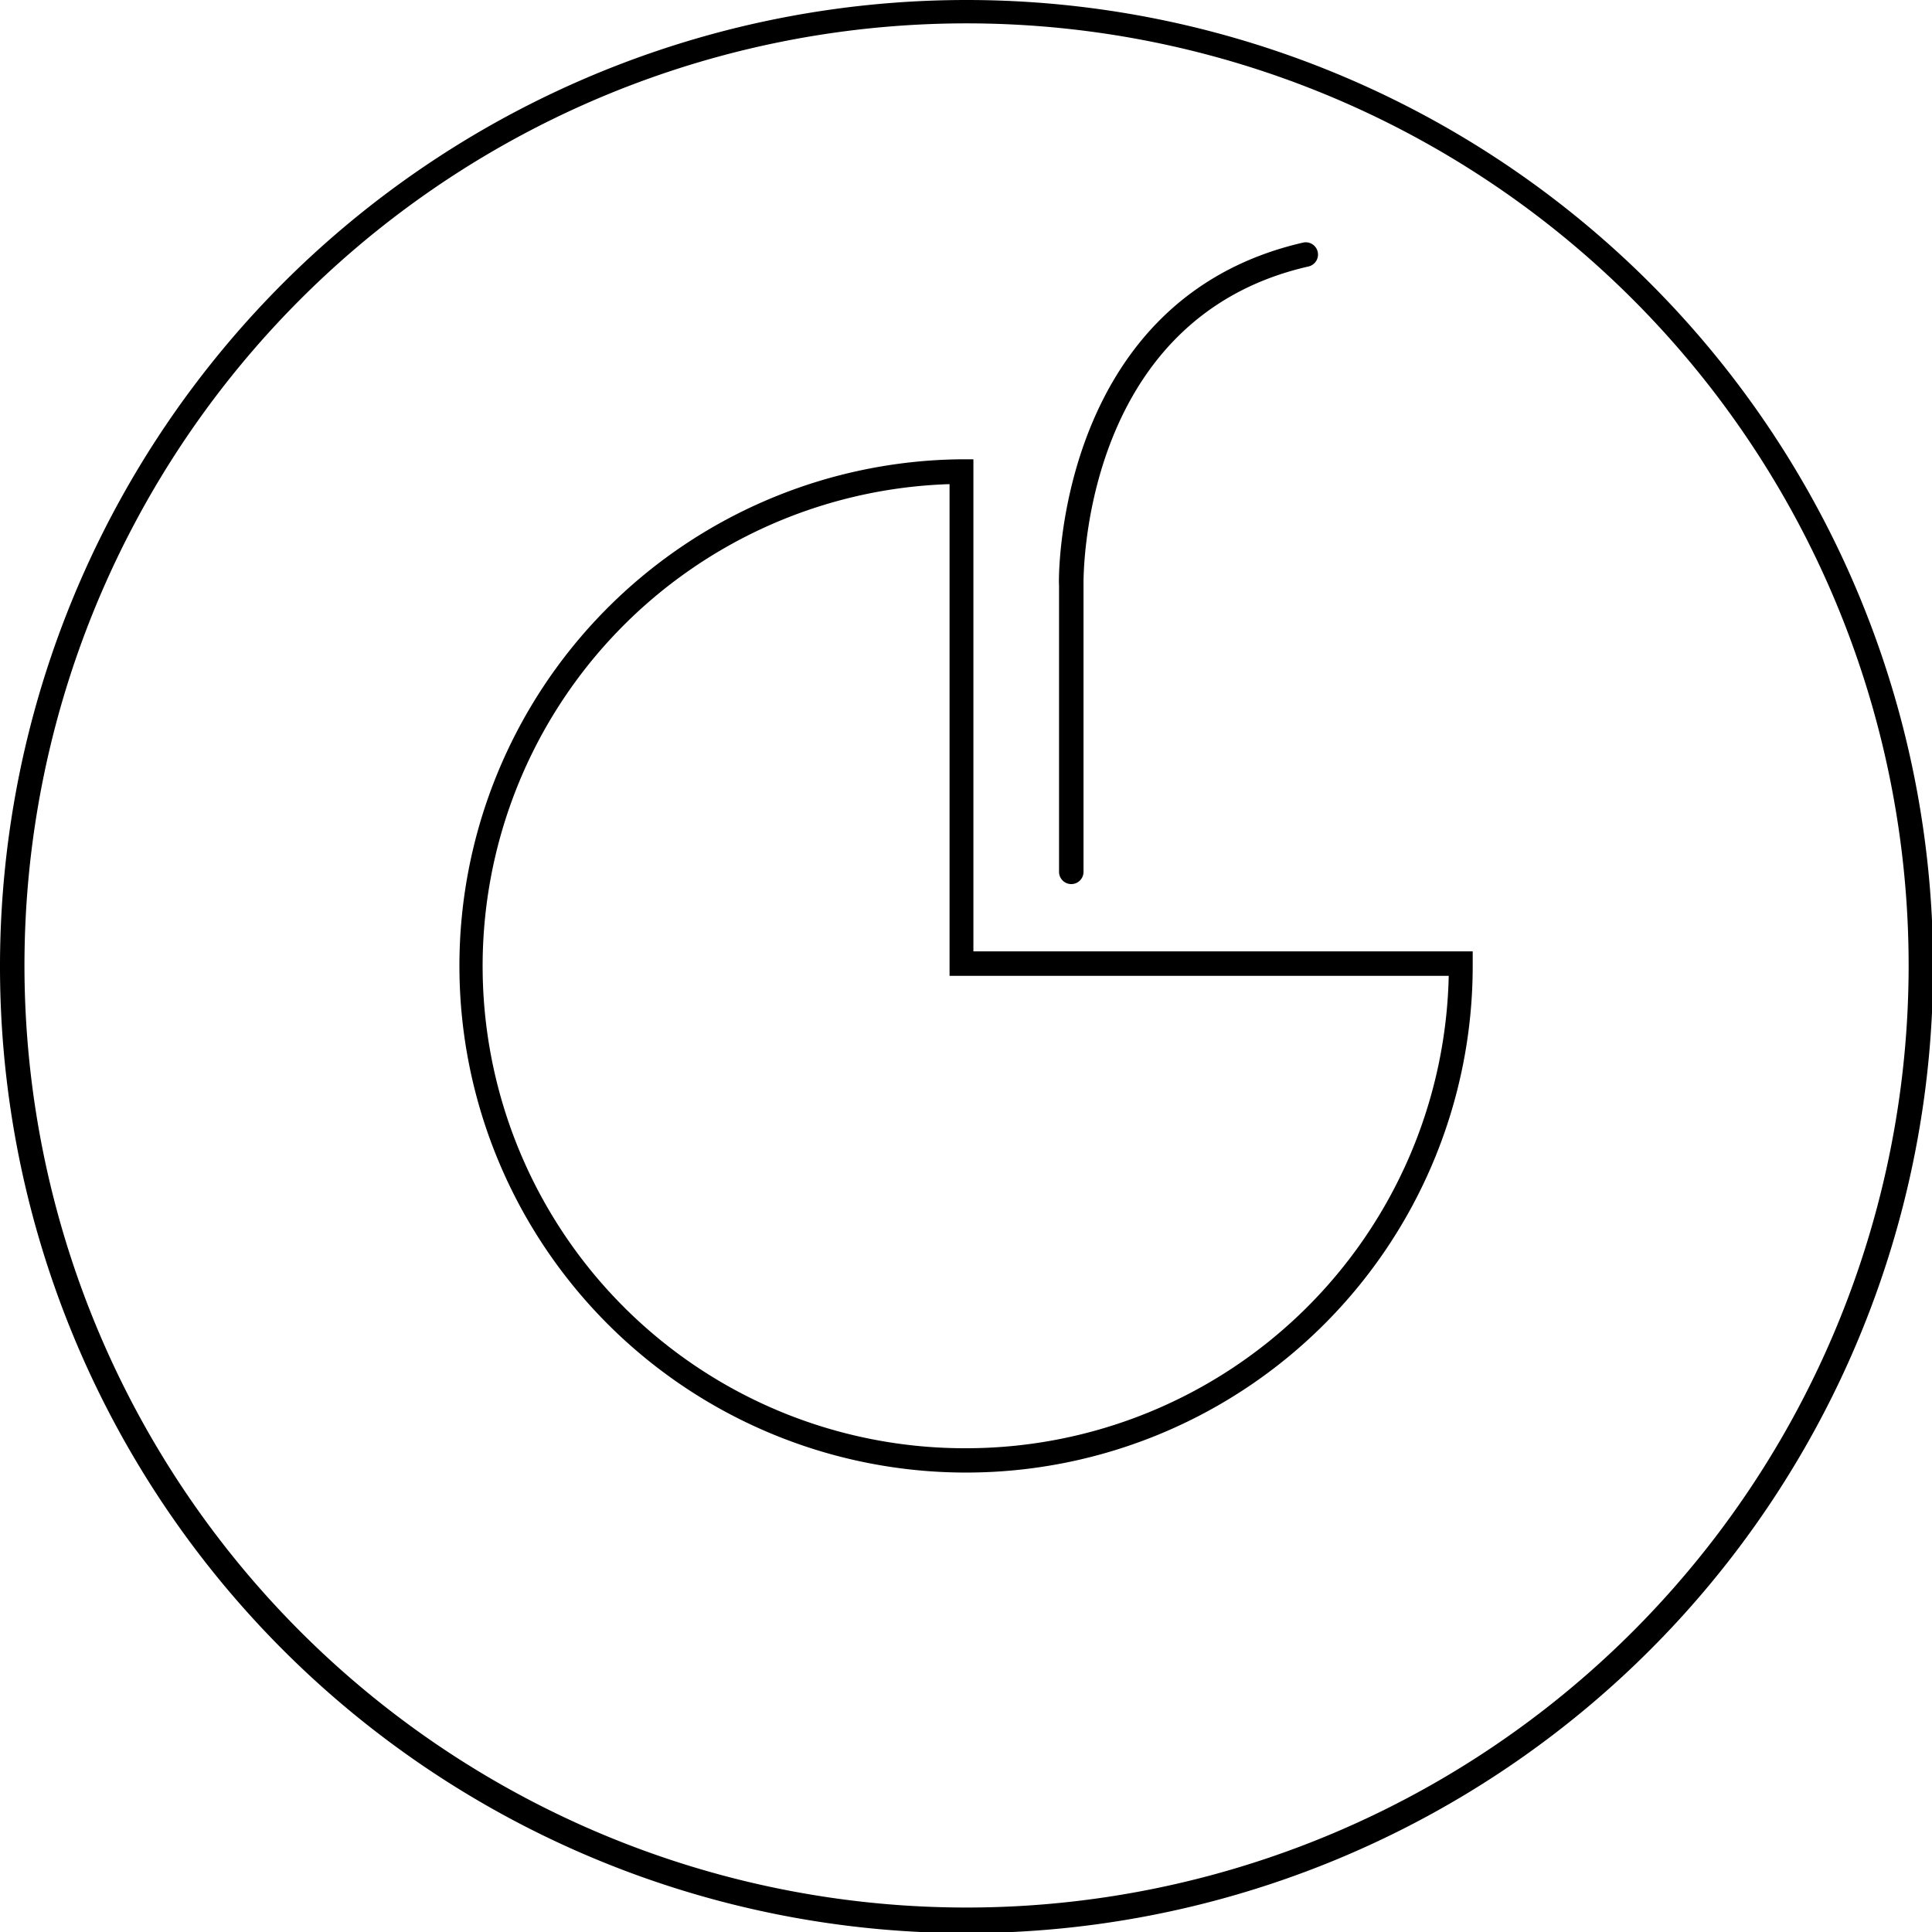
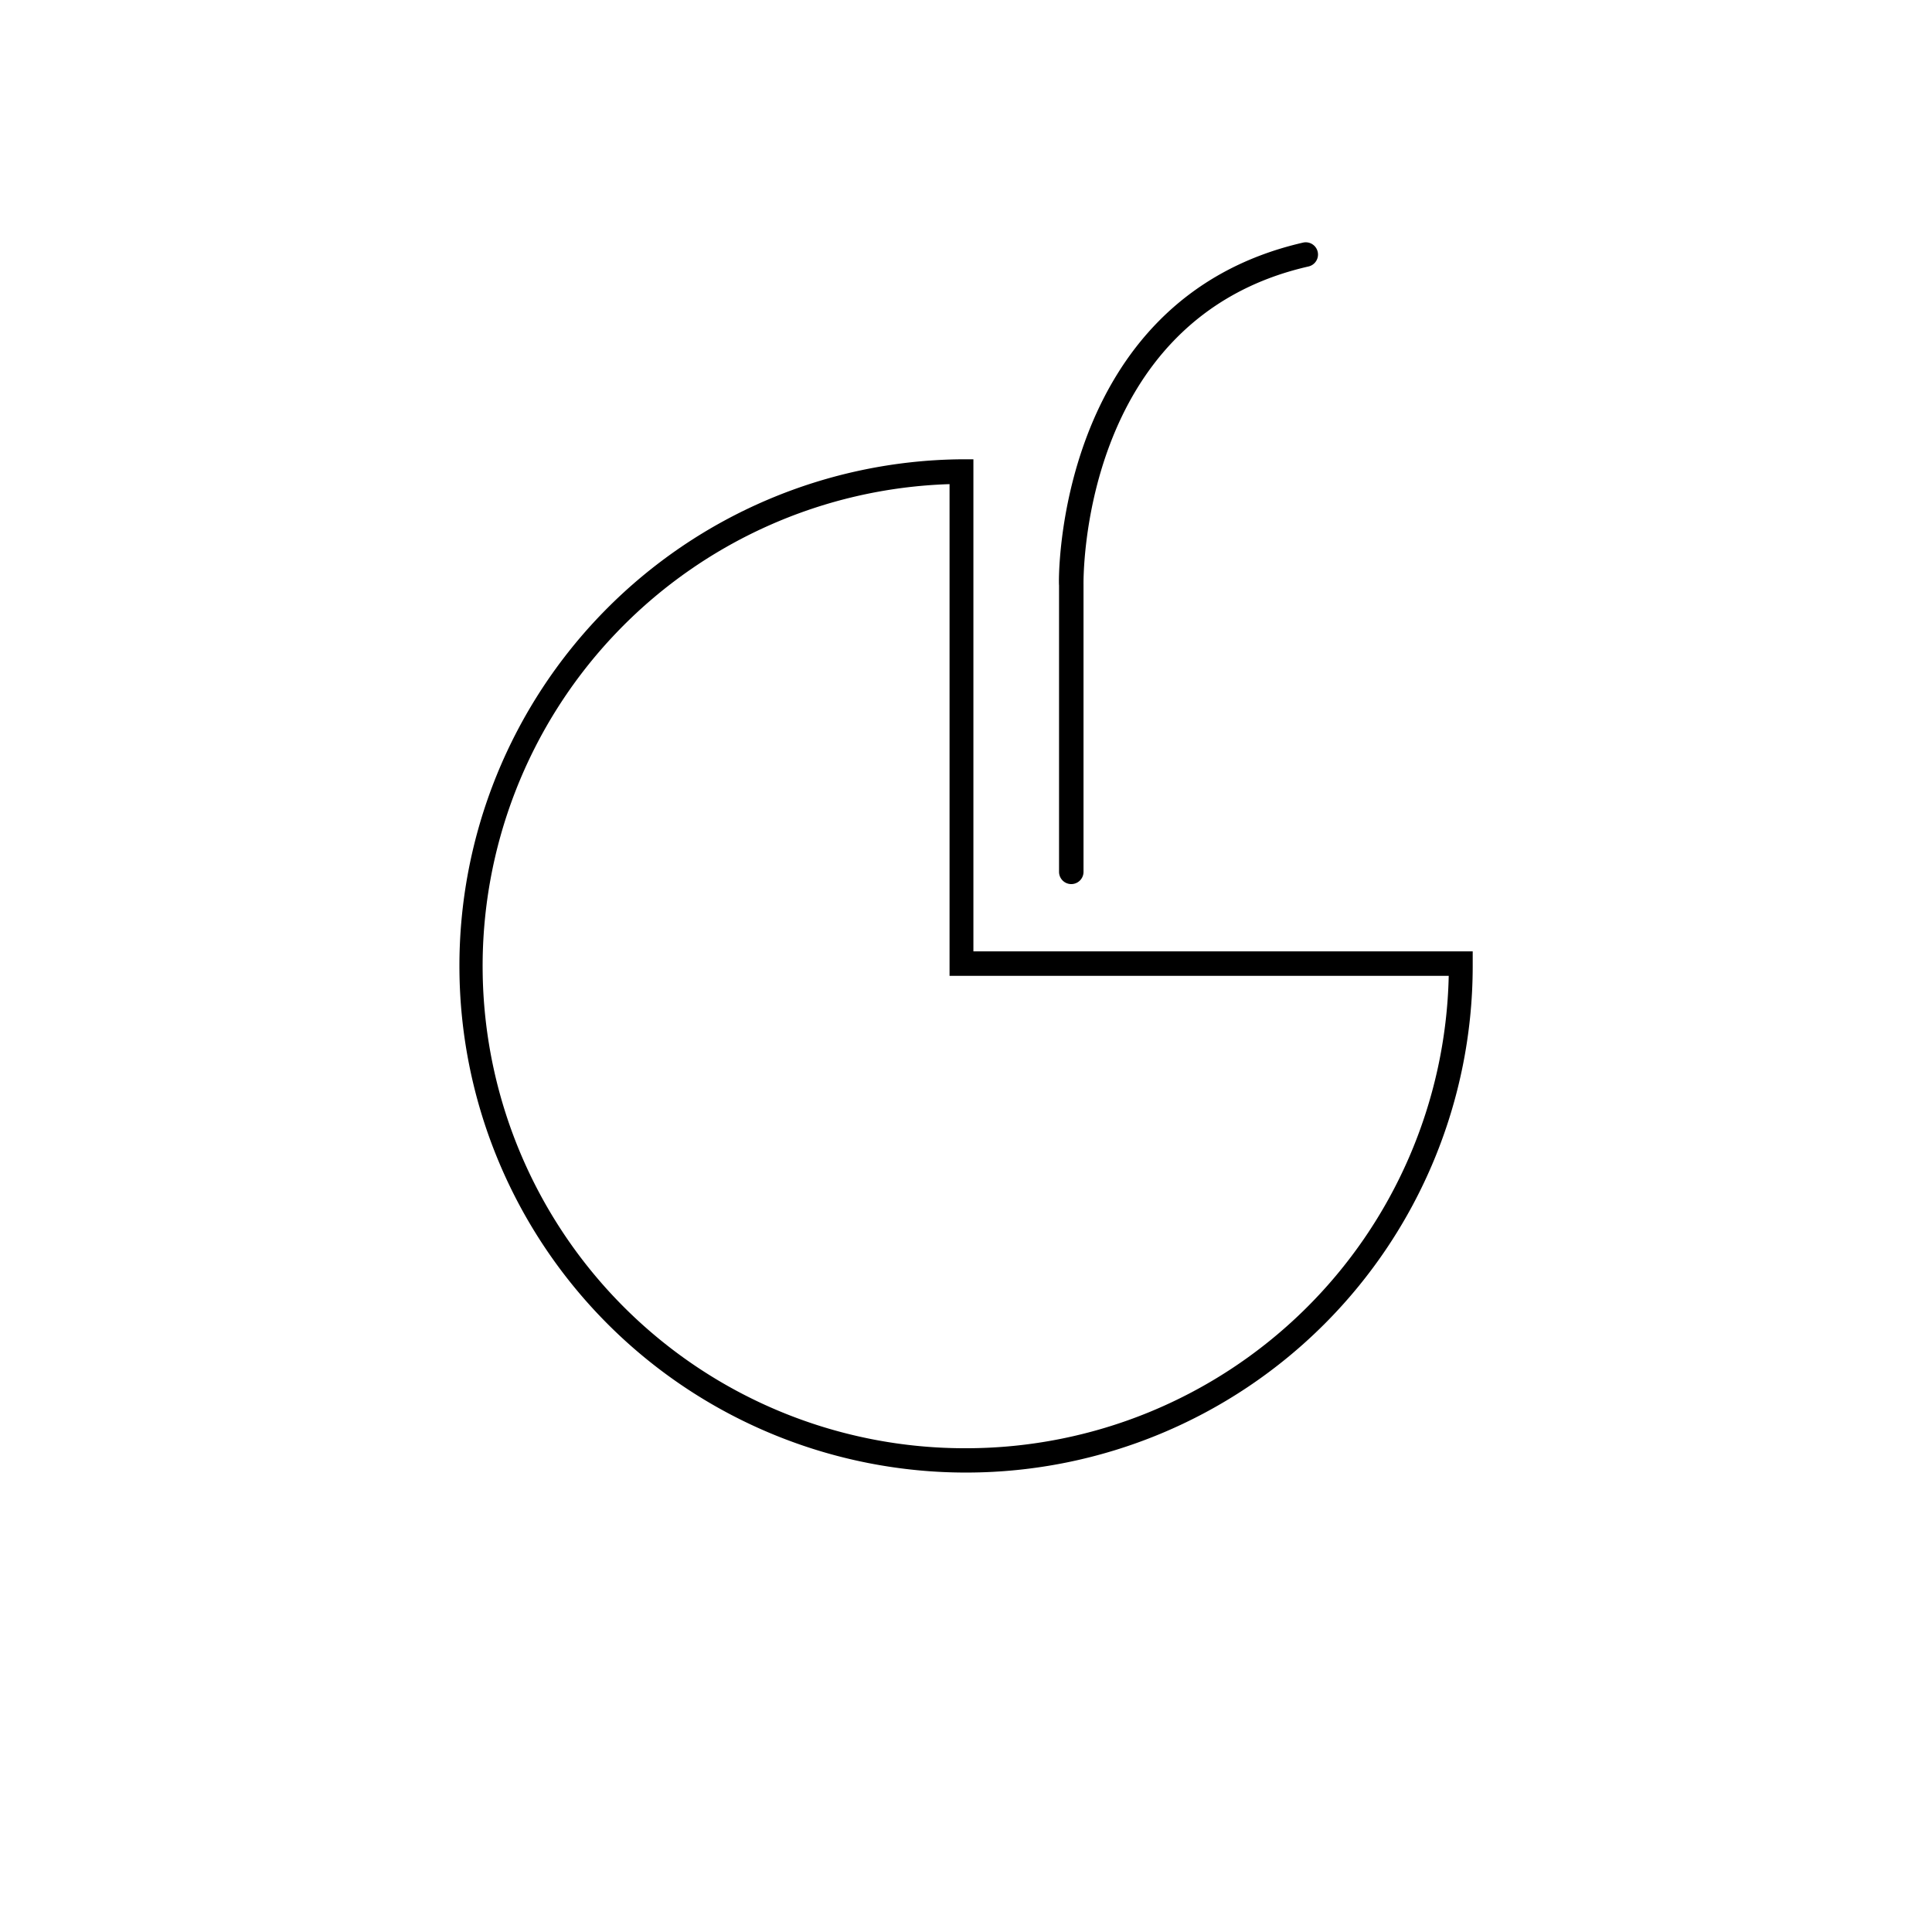
<svg xmlns="http://www.w3.org/2000/svg" id="Calque_1" data-name="Calque 1" viewBox="0 0 157.91 157.91">
  <title>chiffreaffaires_big</title>
-   <path d="M79,0a79,79,0,1,0,79,79A79,79,0,0,0,79,0Zm0,155.91a77,77,0,1,1,77-77A77,77,0,0,1,79,155.91Z" />
  <path d="M86.56,71.26a1,1,0,0,0,2,0V47.78c0-.22-.35-21.74,18.39-26a1,1,0,0,0,.75-1.2,1,1,0,0,0-1.2-.75c-20.31,4.67-20,27.81-19.94,28Z" />
  <path d="M79.56,77.76V37.54h-1A41.41,41.41,0,1,0,120.37,79V77.76ZM79,118.37a39.41,39.41,0,0,1-1.39-78.8V79.76h40.8A39.46,39.46,0,0,1,79,118.37Z" />
</svg>